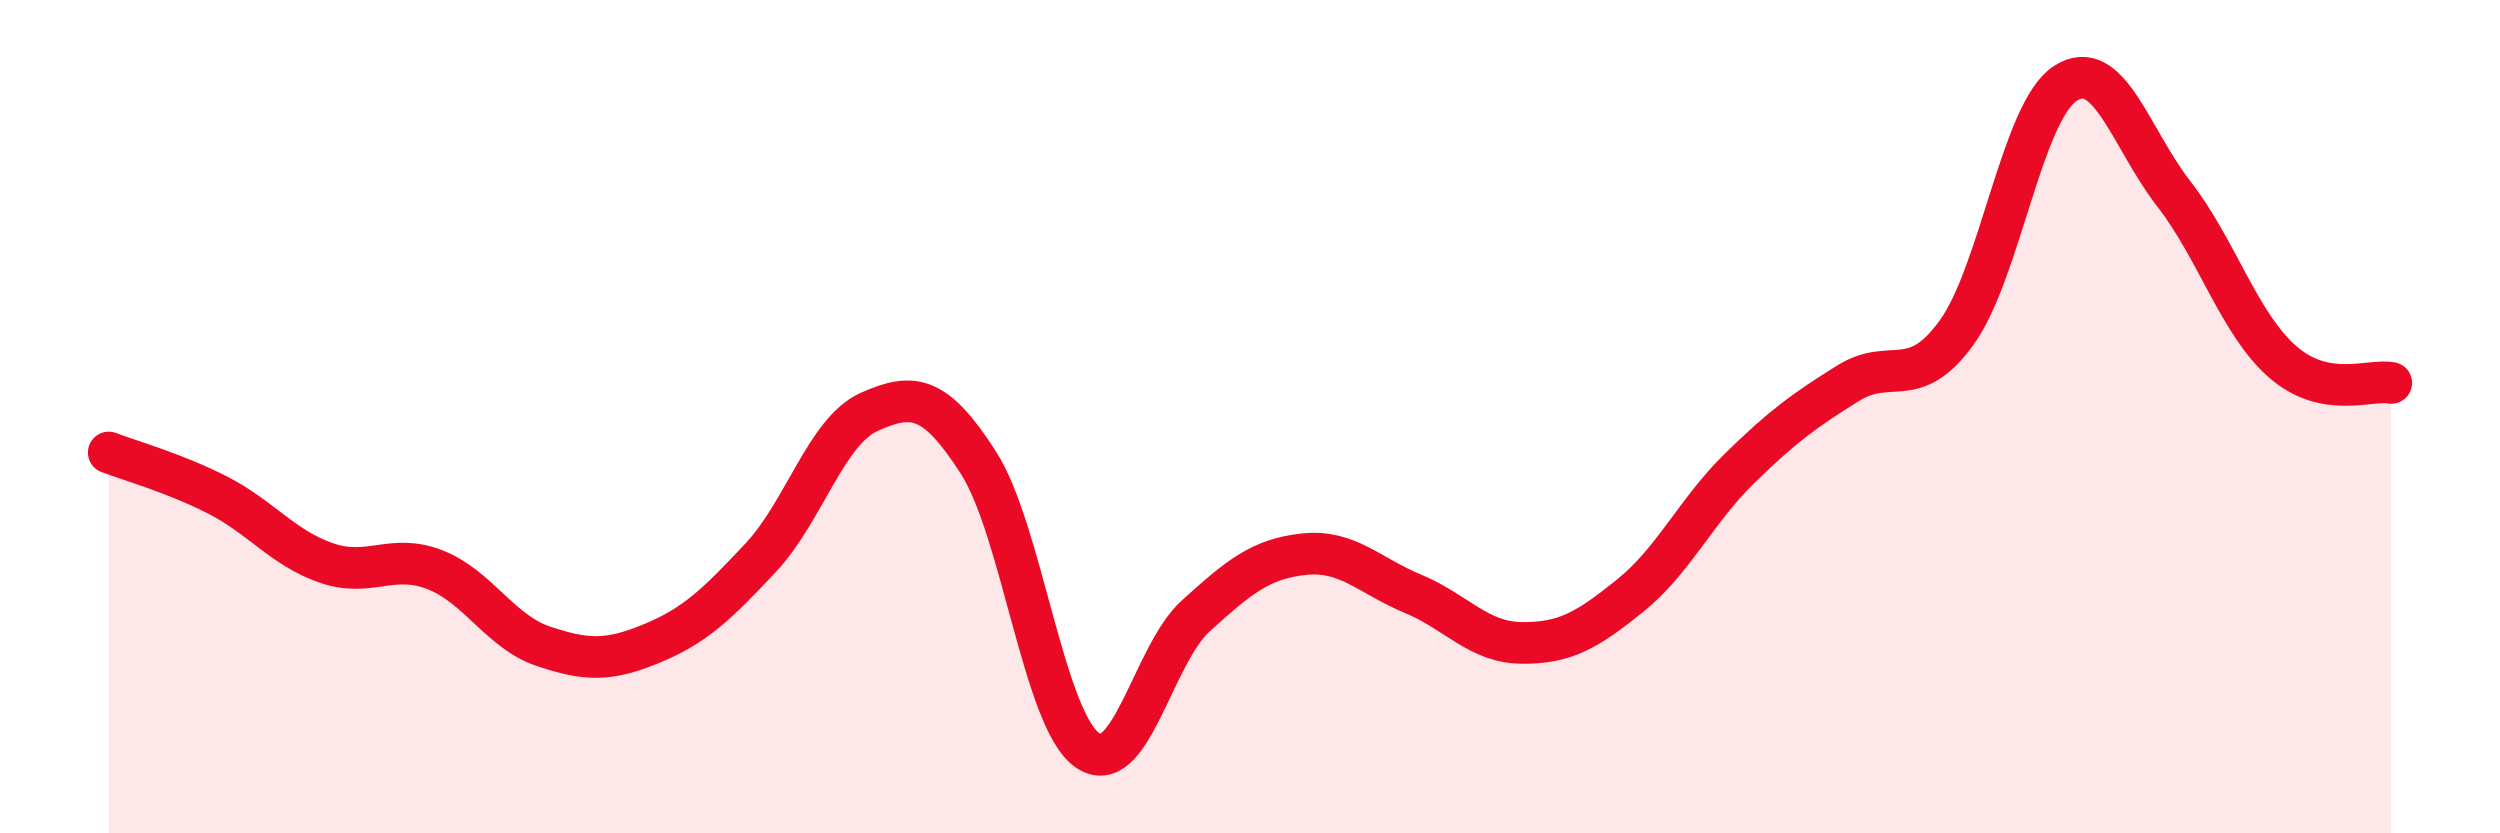
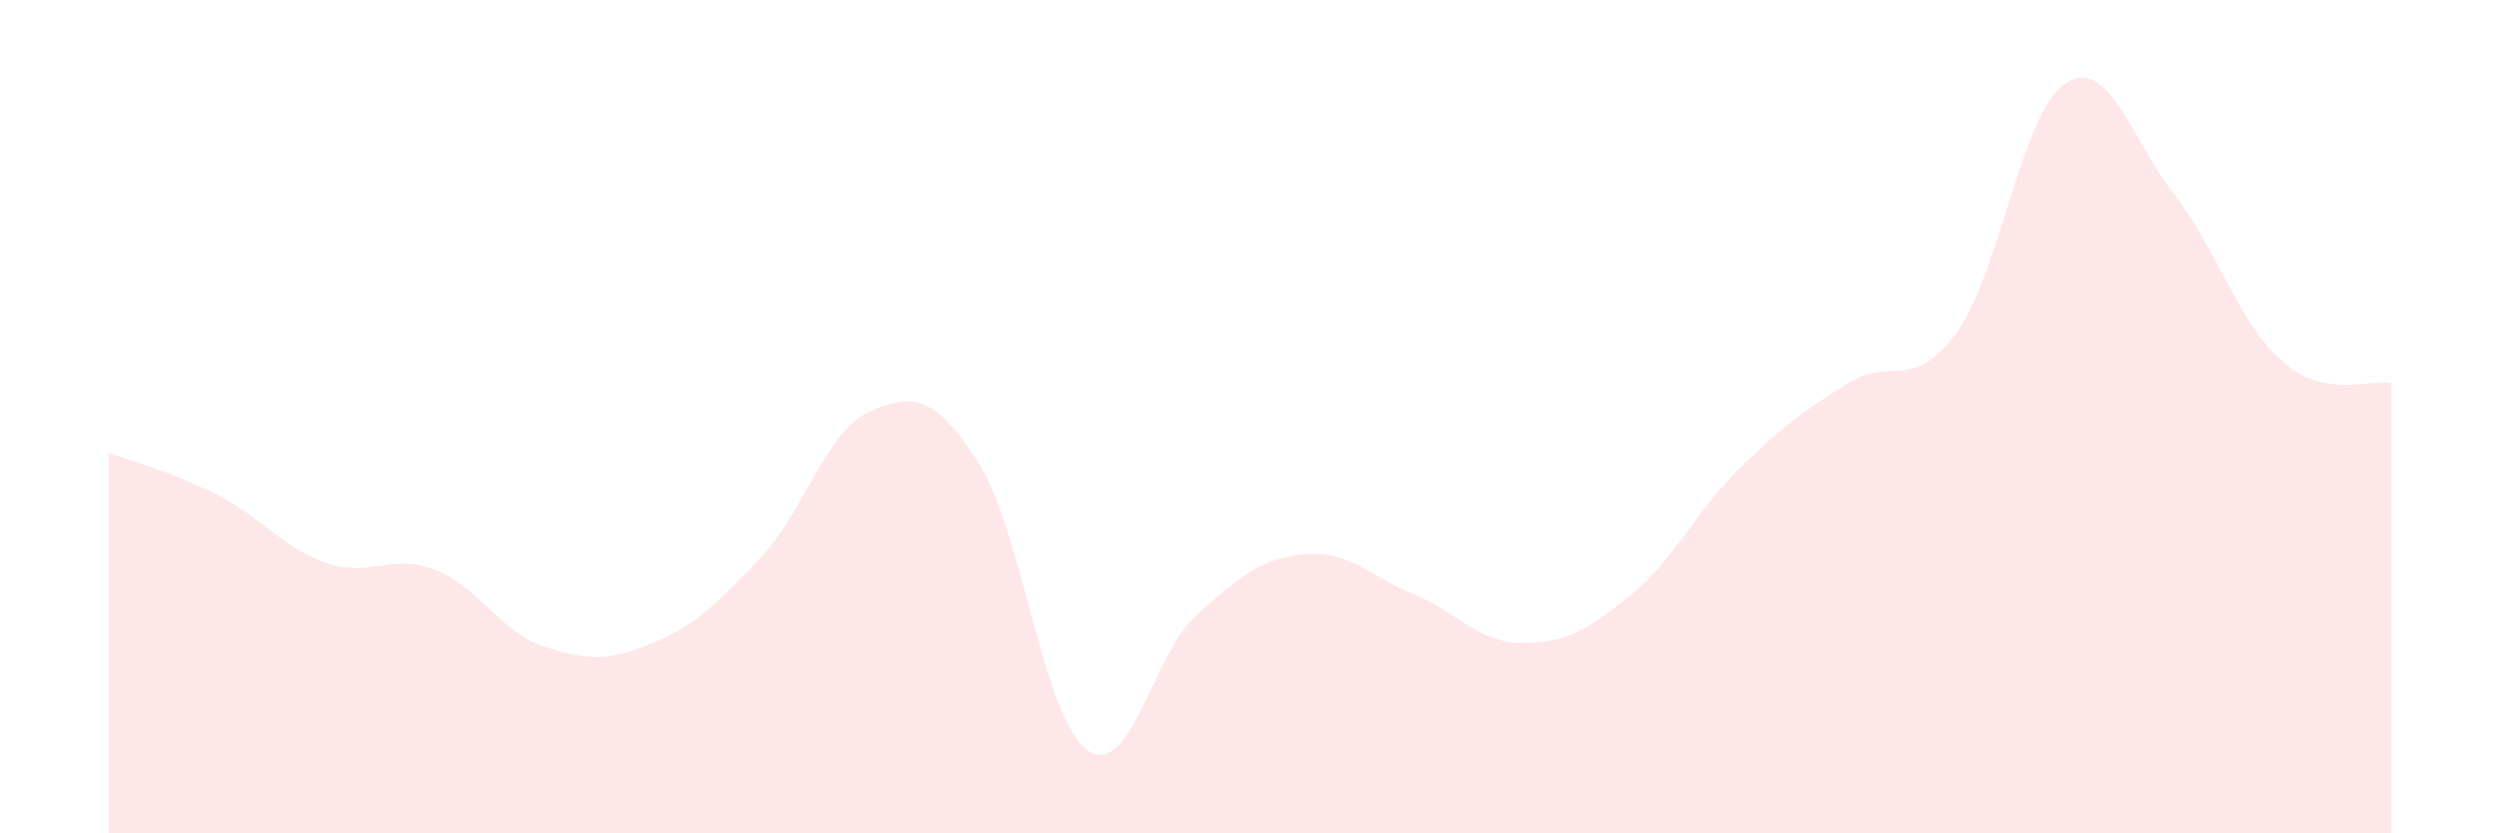
<svg xmlns="http://www.w3.org/2000/svg" width="60" height="20" viewBox="0 0 60 20">
  <path d="M 2.61,10.86 C 3.13,11.06 4.18,11.35 5.22,11.88 C 6.26,12.41 6.79,13.15 7.83,13.51 C 8.87,13.87 9.39,13.27 10.43,13.67 C 11.47,14.07 12,15.16 13.04,15.51 C 14.08,15.86 14.61,15.87 15.65,15.44 C 16.69,15.01 17.22,14.49 18.26,13.38 C 19.3,12.27 19.83,10.34 20.87,9.88 C 21.91,9.42 22.44,9.48 23.48,11.1 C 24.52,12.72 25.05,17.26 26.09,18 C 27.13,18.74 27.66,15.72 28.7,14.78 C 29.74,13.84 30.26,13.41 31.3,13.3 C 32.34,13.19 32.87,13.82 33.91,14.25 C 34.95,14.68 35.48,15.42 36.52,15.43 C 37.56,15.44 38.09,15.13 39.13,14.29 C 40.17,13.45 40.7,12.27 41.74,11.25 C 42.78,10.23 43.31,9.85 44.35,9.2 C 45.39,8.55 45.92,9.42 46.96,7.98 C 48,6.54 48.53,2.67 49.57,2 C 50.61,1.33 51.13,3.31 52.17,4.65 C 53.21,5.99 53.74,7.77 54.78,8.68 C 55.82,9.59 56.87,9.09 57.39,9.19L57.39 20L2.61 20Z" fill="#EB0A25" opacity="0.1" stroke-linecap="round" stroke-linejoin="round" />
-   <path d="M 2.61,10.86 C 3.13,11.06 4.18,11.35 5.22,11.88 C 6.26,12.41 6.79,13.15 7.83,13.51 C 8.87,13.87 9.39,13.27 10.43,13.67 C 11.47,14.07 12,15.16 13.04,15.51 C 14.08,15.86 14.61,15.87 15.65,15.44 C 16.69,15.01 17.22,14.49 18.26,13.38 C 19.3,12.27 19.83,10.34 20.87,9.88 C 21.91,9.42 22.44,9.48 23.48,11.1 C 24.52,12.72 25.05,17.26 26.09,18 C 27.13,18.74 27.66,15.72 28.7,14.78 C 29.74,13.84 30.26,13.41 31.3,13.3 C 32.34,13.19 32.87,13.82 33.91,14.25 C 34.95,14.68 35.48,15.42 36.52,15.43 C 37.56,15.44 38.09,15.13 39.13,14.29 C 40.17,13.45 40.7,12.27 41.74,11.25 C 42.78,10.23 43.31,9.85 44.35,9.2 C 45.39,8.55 45.92,9.42 46.96,7.98 C 48,6.54 48.53,2.67 49.57,2 C 50.61,1.33 51.13,3.31 52.17,4.65 C 53.21,5.99 53.74,7.77 54.78,8.68 C 55.82,9.59 56.87,9.09 57.39,9.19" stroke="#EB0A25" stroke-width="1" fill="none" stroke-linecap="round" stroke-linejoin="round" />
</svg>